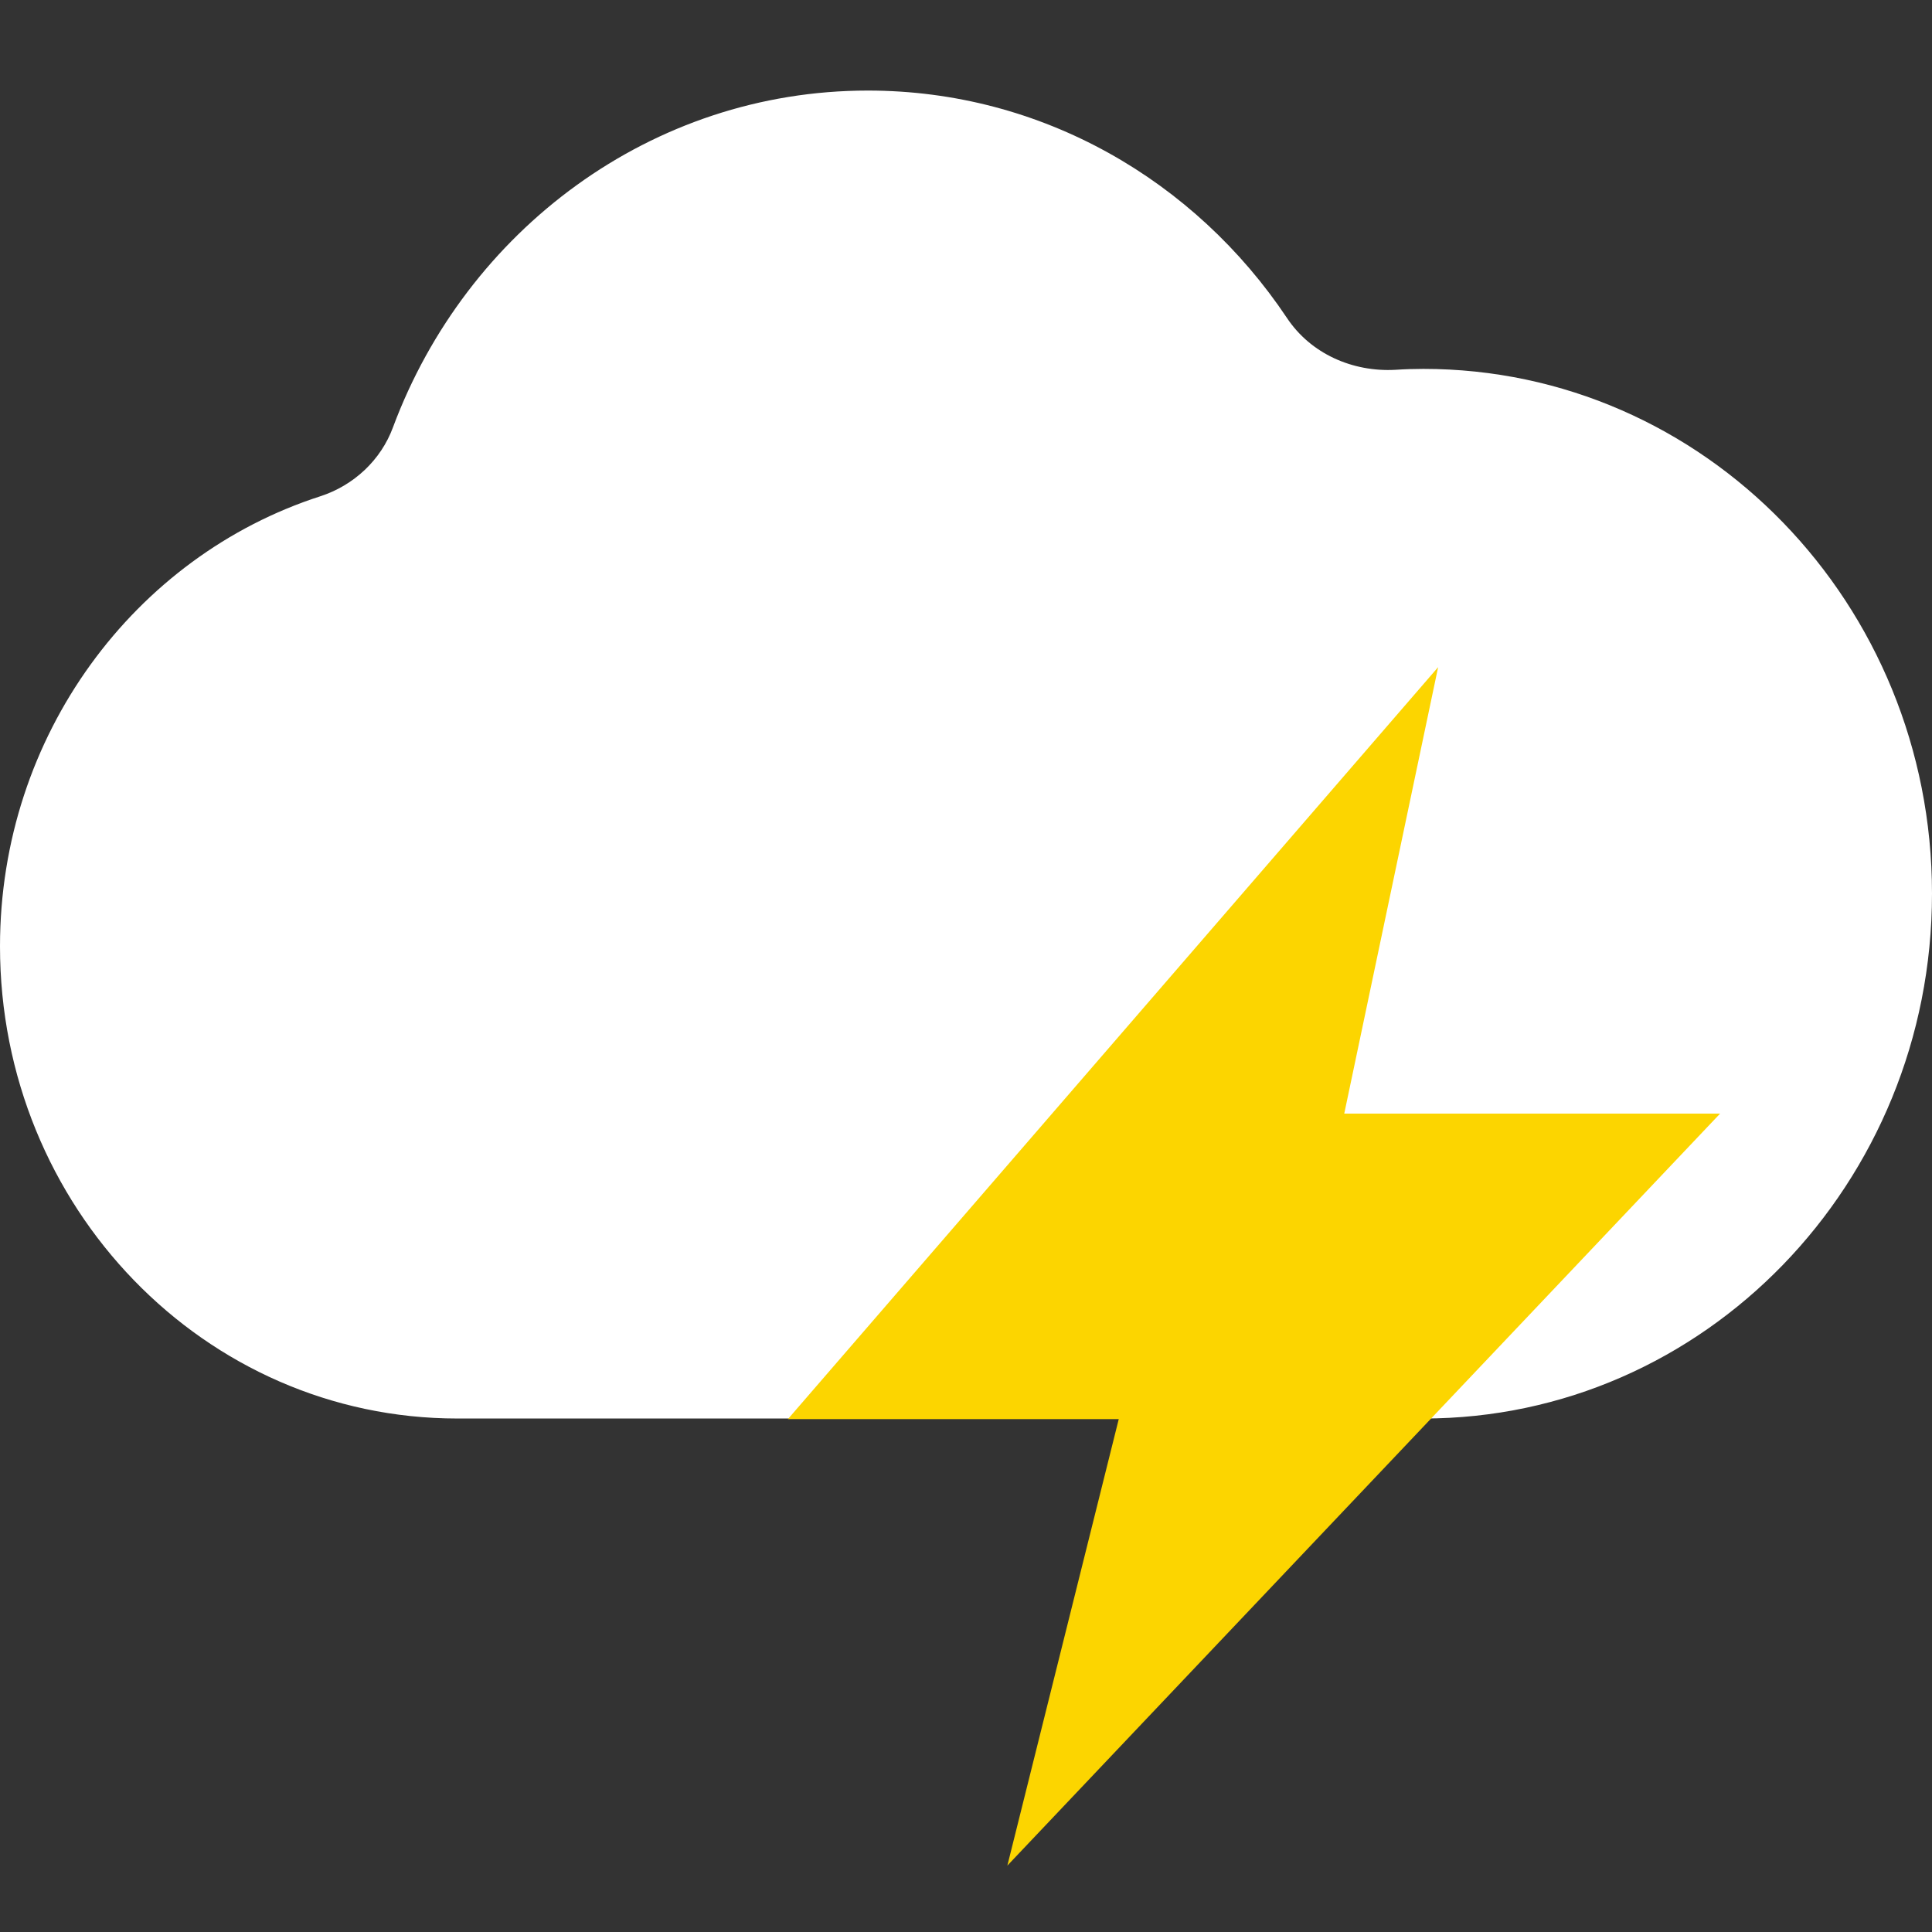
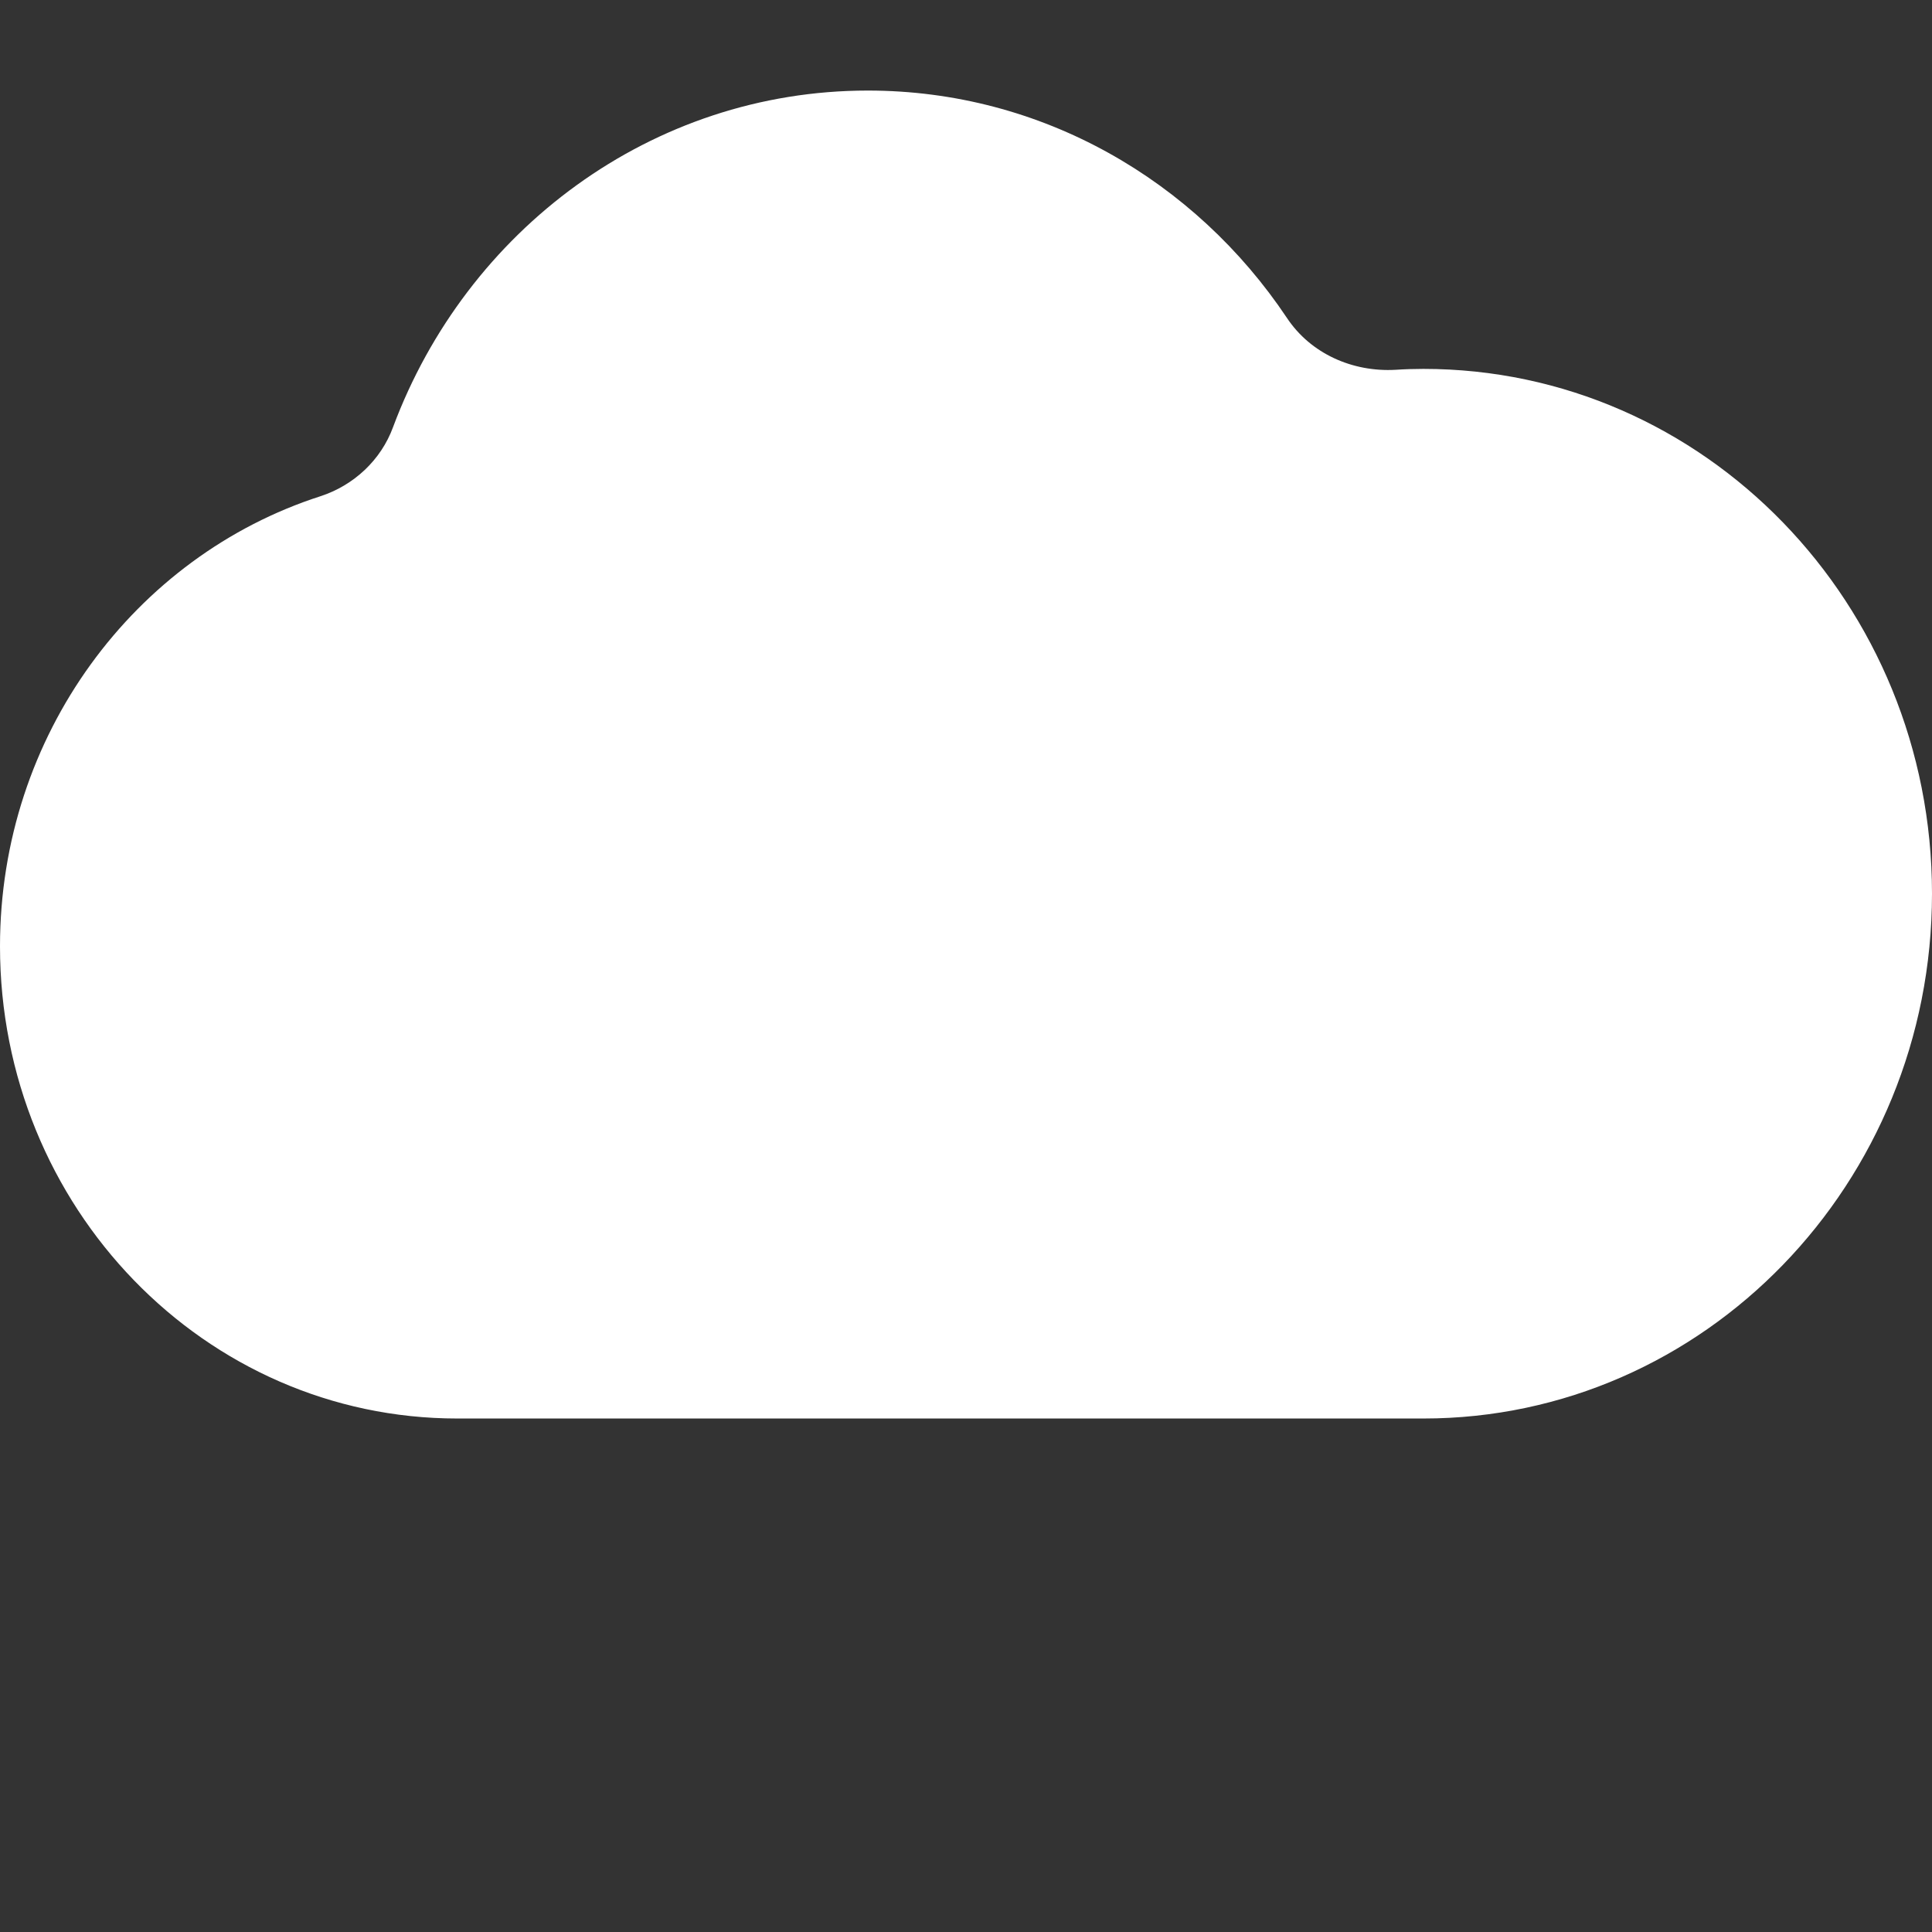
<svg xmlns="http://www.w3.org/2000/svg" width="64" height="64" viewBox="0 0 64 64" fill="none">
  <rect x="0" y="0" width="64" height="64" fill="#333333" stroke="none" />
  <path d="M47.15 12.22C46.84 12.22 46.53 12.23 46.23 12.25C44.81 12.33 43.42 11.72 42.63 10.53C39.59 5.98 34.51 3 28.75 3C21.58 3 15.45 7.63 13.02 14.15C12.62 15.24 11.72 16.08 10.61 16.44C4.47 18.42 0 24.35 0 31.35C0 39.99 6.78 46.99 15.15 46.99H47.15C56.45 46.99 64 39.21 64 29.6C64 20 56.46 12.22 47.15 12.22Z" fill="white" />
-   <path d="M26.1 47.01L47.64 22.1L44.53 36.89H56.98L33.37 61.8L37.06 47.01H26.1Z" fill="#FCD500" />
</svg>